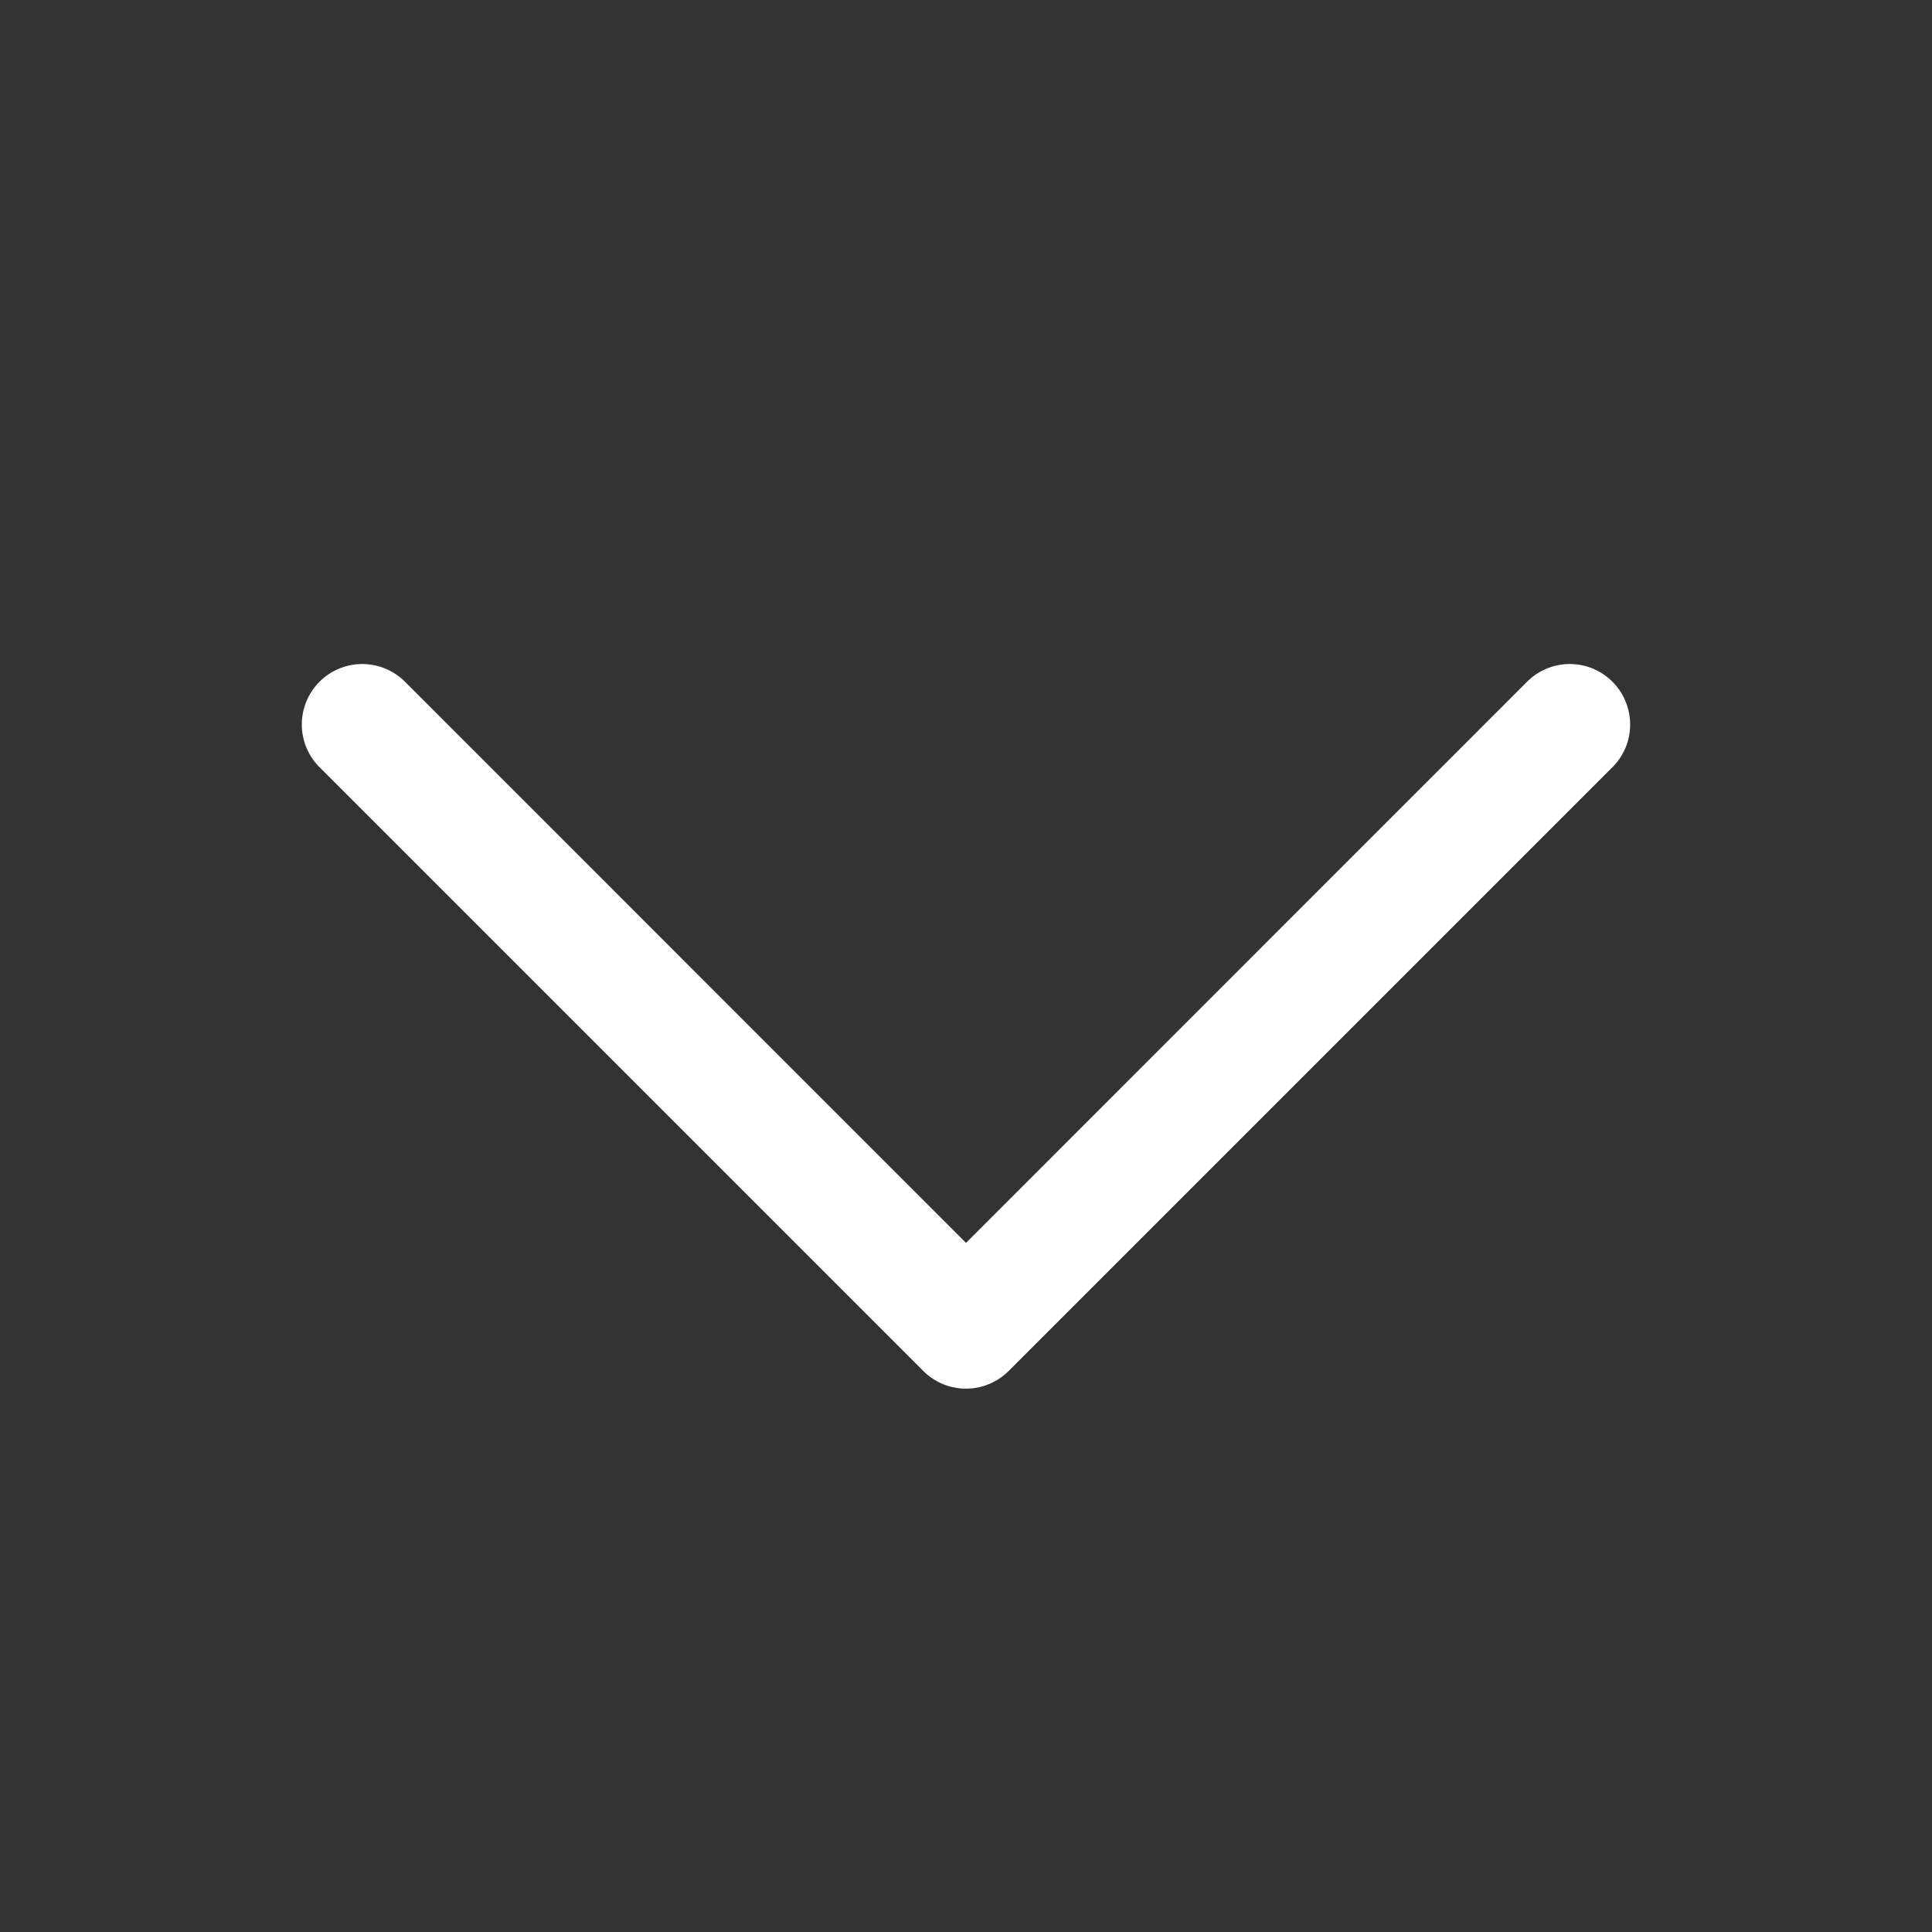
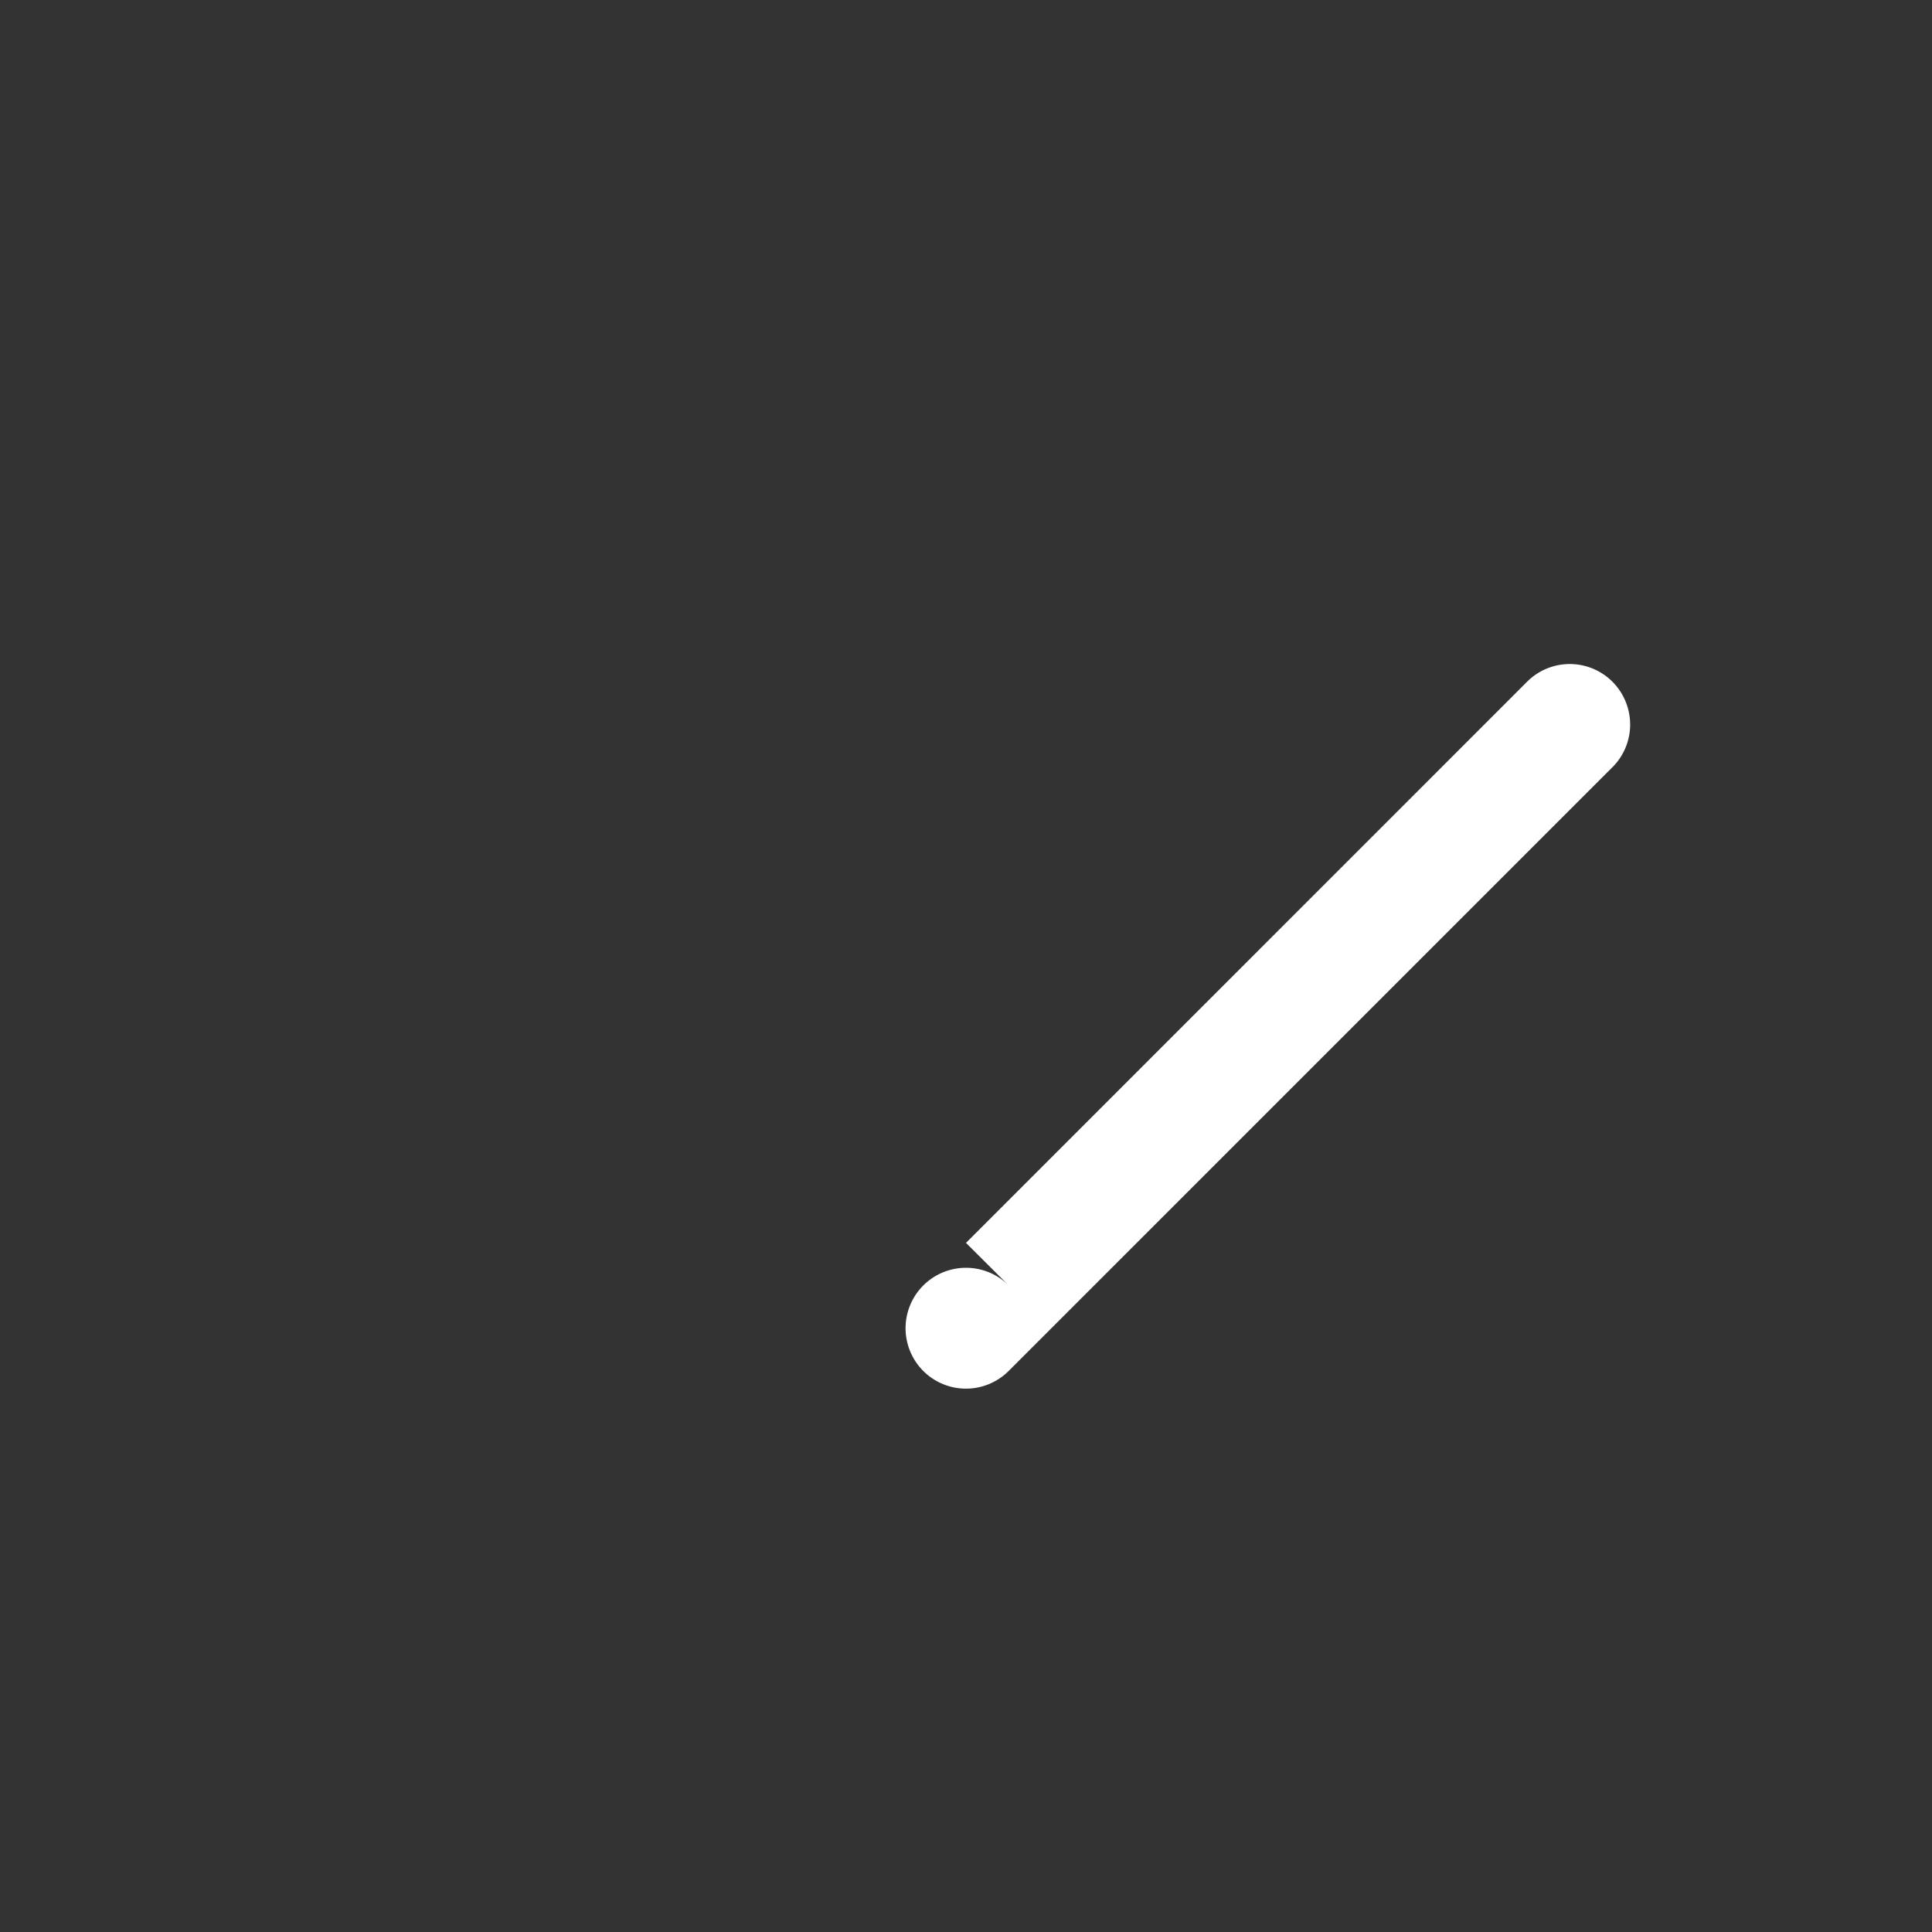
<svg xmlns="http://www.w3.org/2000/svg" width="32" height="32" fill="none">
  <rect width="100%" height="100%" fill="#333333" stroke="none" />
-   <path fill="#fff" d="m26.707 12.707-10 10a1 1 0 0 1-1.415 0l-10-10a1 1 0 1 1 1.416-1.415L16 20.586l9.293-9.294a.999.999 0 0 1 1.631.325 1 1 0 0 1-.216 1.09Z" />
+   <path fill="#fff" d="m26.707 12.707-10 10a1 1 0 0 1-1.415 0a1 1 0 1 1 1.416-1.415L16 20.586l9.293-9.294a.999.999 0 0 1 1.631.325 1 1 0 0 1-.216 1.09Z" />
</svg>